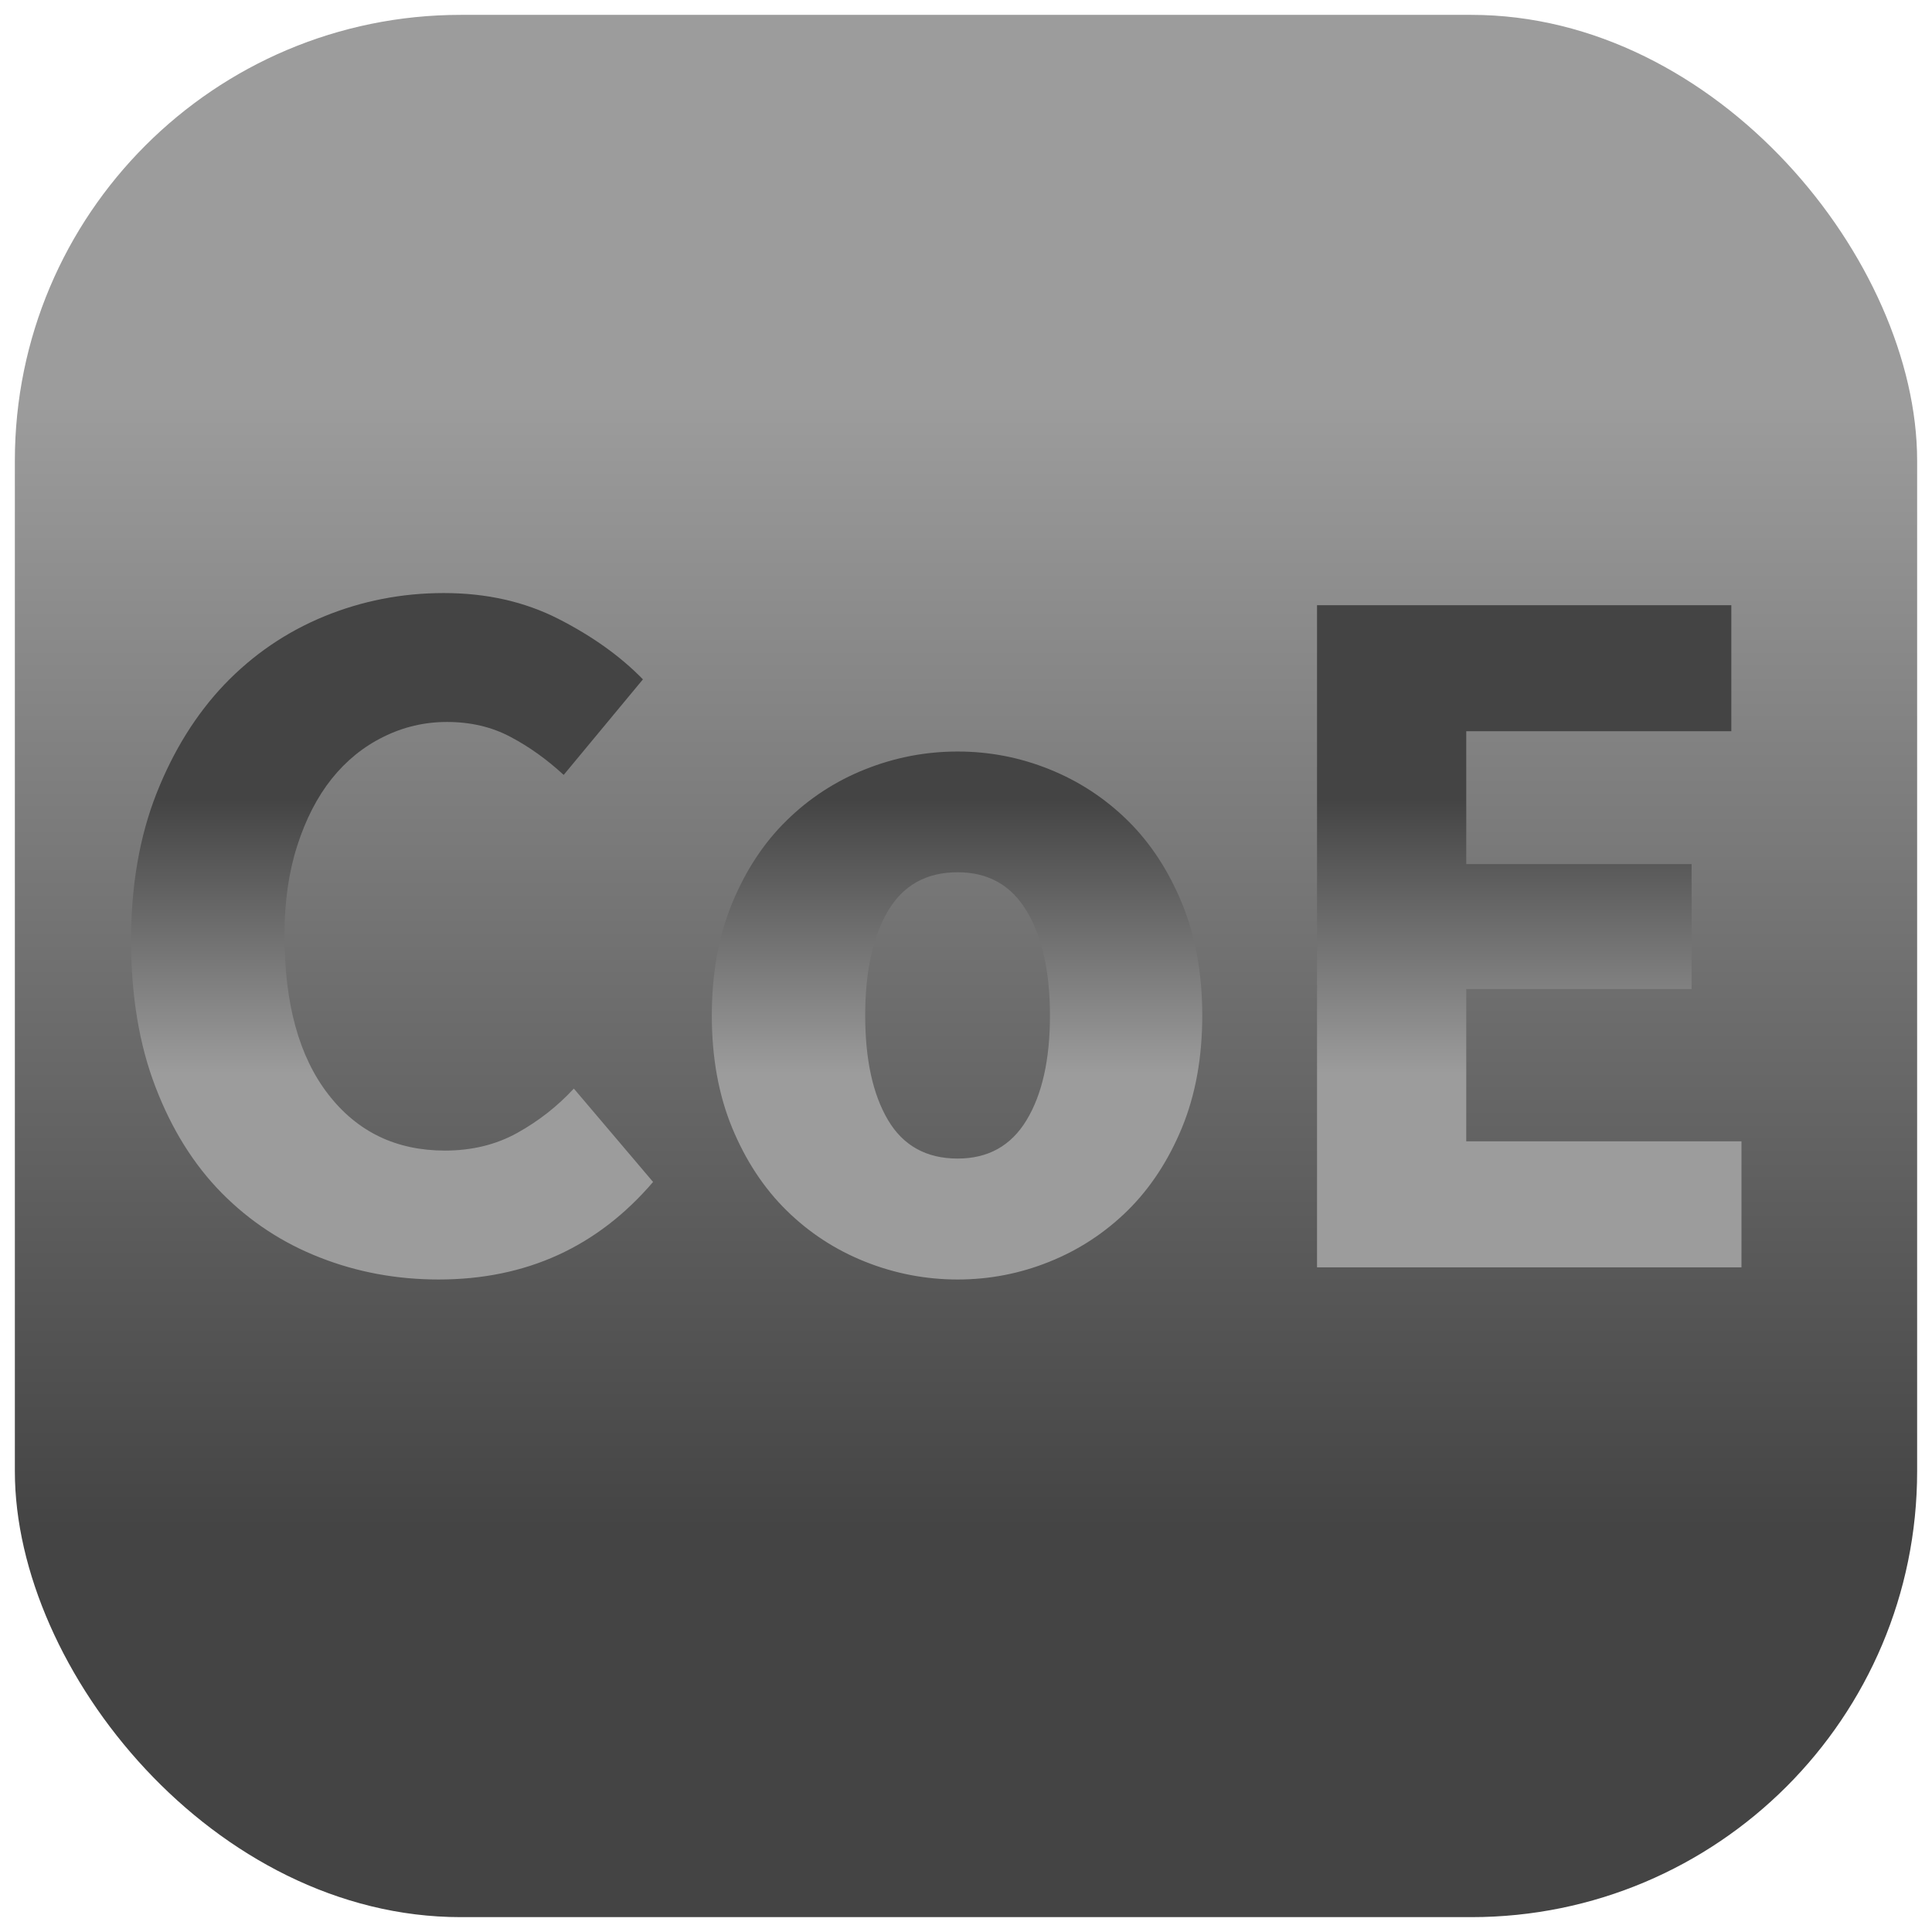
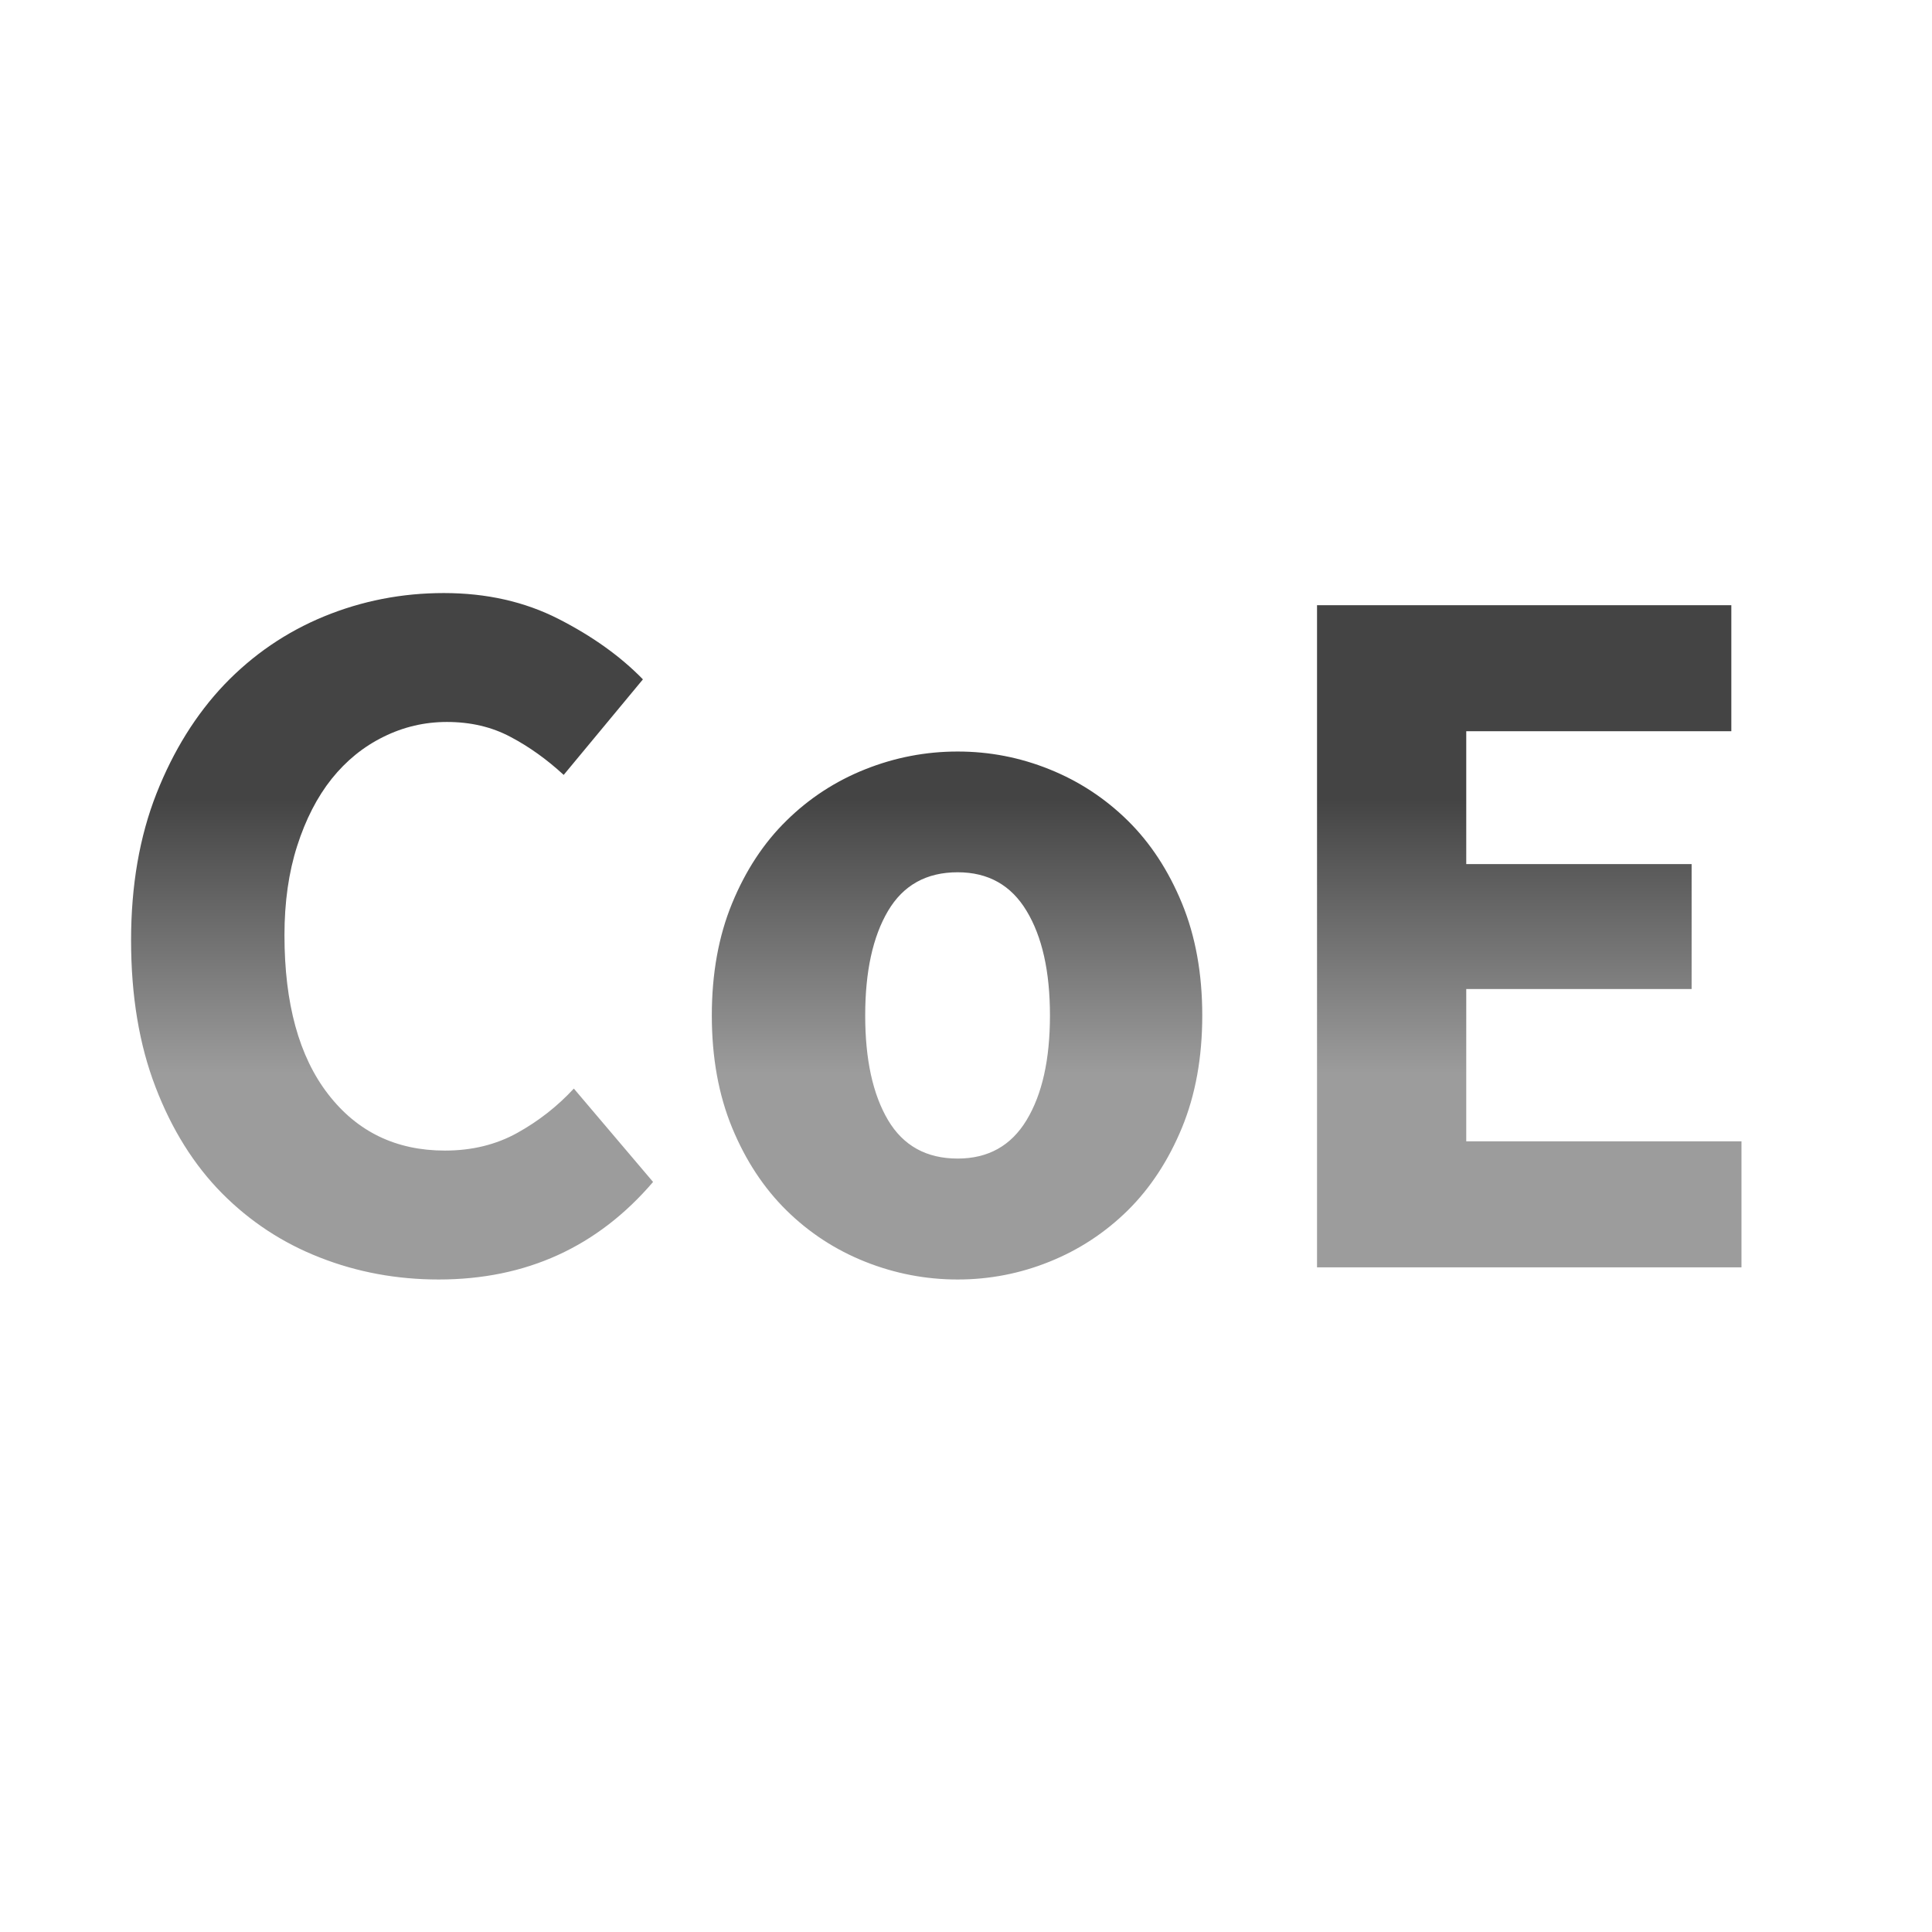
<svg xmlns="http://www.w3.org/2000/svg" width="128" height="128" viewBox="0 0 130 130">
  <defs>
    <linearGradient id="a" gradientTransform="rotate(90)">
      <stop offset=".2" stop-color="#9c9c9c" />
      <stop offset=".8" stop-color="#444" />
    </linearGradient>
  </defs>
-   <rect width="128" height="128" x="1" y="1" fill="url('#a')" rx="30" ry="30" />
  <defs>
    <linearGradient id="c" gradientTransform="rotate(90)">
      <stop offset=".3" stop-color="#444" />
      <stop offset=".7" stop-color="#9c9c9c" />
    </linearGradient>
  </defs>
  <filter id="b">
    <feDropShadow dx="3.8" dy="3.8" stdDeviation=".2" />
  </filter>
  <g filter="url(#b)" transform="matrix(1.22 0 0 1.22 2 2)">
    <path fill="url('#c')" d="M22.56 68.93q-3.47 0-6.55-1.21-3.08-1.2-5.41-3.55-2.32-2.35-3.66-5.85-1.35-3.5-1.35-8.1 0-4.53 1.4-8.09 1.4-3.55 3.75-6.02 2.36-2.46 5.49-3.75 3.14-1.29 6.61-1.29 3.53 0 6.33 1.43 2.8 1.43 4.65 3.33l-4.37 5.27q-1.4-1.29-2.94-2.1-1.54-.82-3.5-.82-1.85 0-3.5.82-1.65.81-2.86 2.32-1.2 1.51-1.9 3.7-.7 2.18-.7 4.92 0 5.66 2.41 8.77 2.4 3.11 6.44 3.11 2.24 0 4-.98 1.76-.98 3.11-2.44l4.37 5.15q-4.6 5.38-11.82 5.38Zm28.62 0q-2.64 0-5.1-.98-2.46-.98-4.34-2.83t-3-4.56q-1.12-2.72-1.12-6.19t1.12-6.19q1.12-2.72 3-4.56 1.88-1.85 4.34-2.83t5.1-.98q2.63 0 5.06.98 2.44.98 4.32 2.83 1.87 1.84 2.99 4.56 1.12 2.72 1.12 6.19t-1.12 6.19q-1.12 2.71-2.99 4.56-1.88 1.85-4.32 2.83-2.43.98-5.06.98Zm0-6.67q2.52 0 3.8-2.12 1.29-2.13 1.29-5.77 0-3.64-1.29-5.77-1.28-2.13-3.8-2.13-2.58 0-3.84 2.13-1.26 2.13-1.26 5.77 0 3.64 1.26 5.77 1.26 2.12 3.84 2.12Zm43.23 6H71V31.74h22.85v6.95H79.23v7.33h12.43v6.89H79.23v8.4h15.18v6.95Z" />
  </g>
</svg>